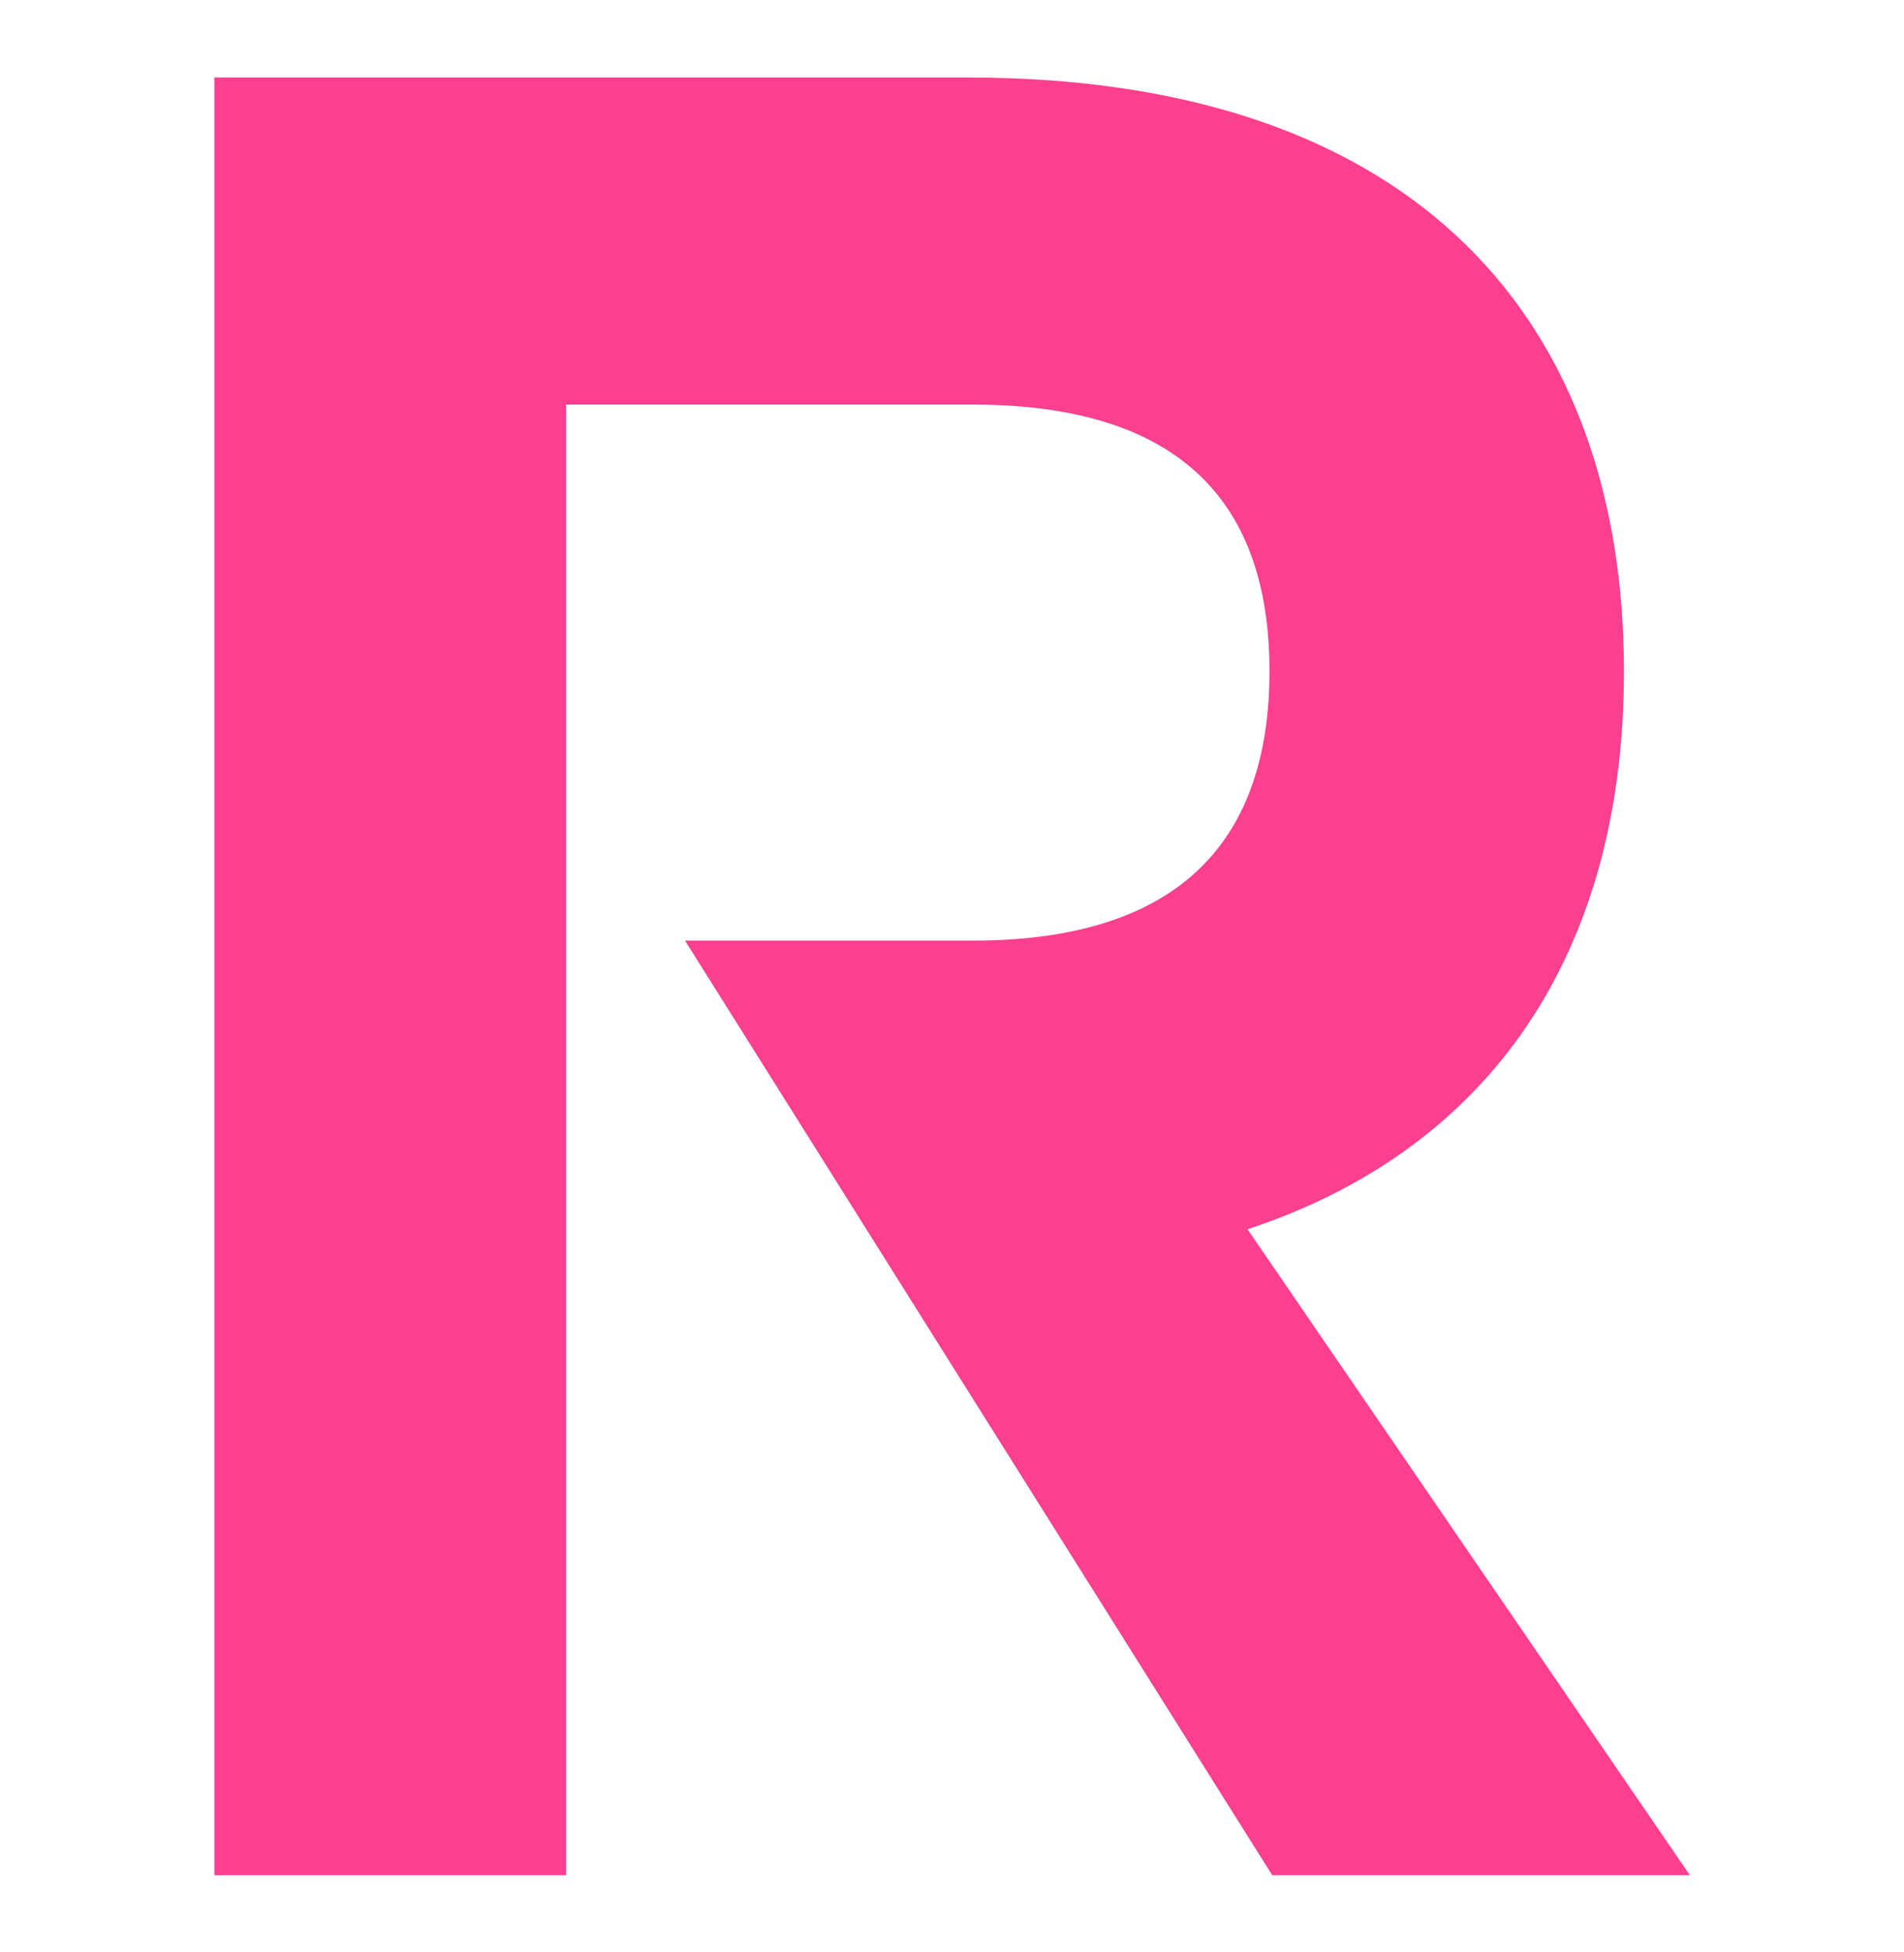
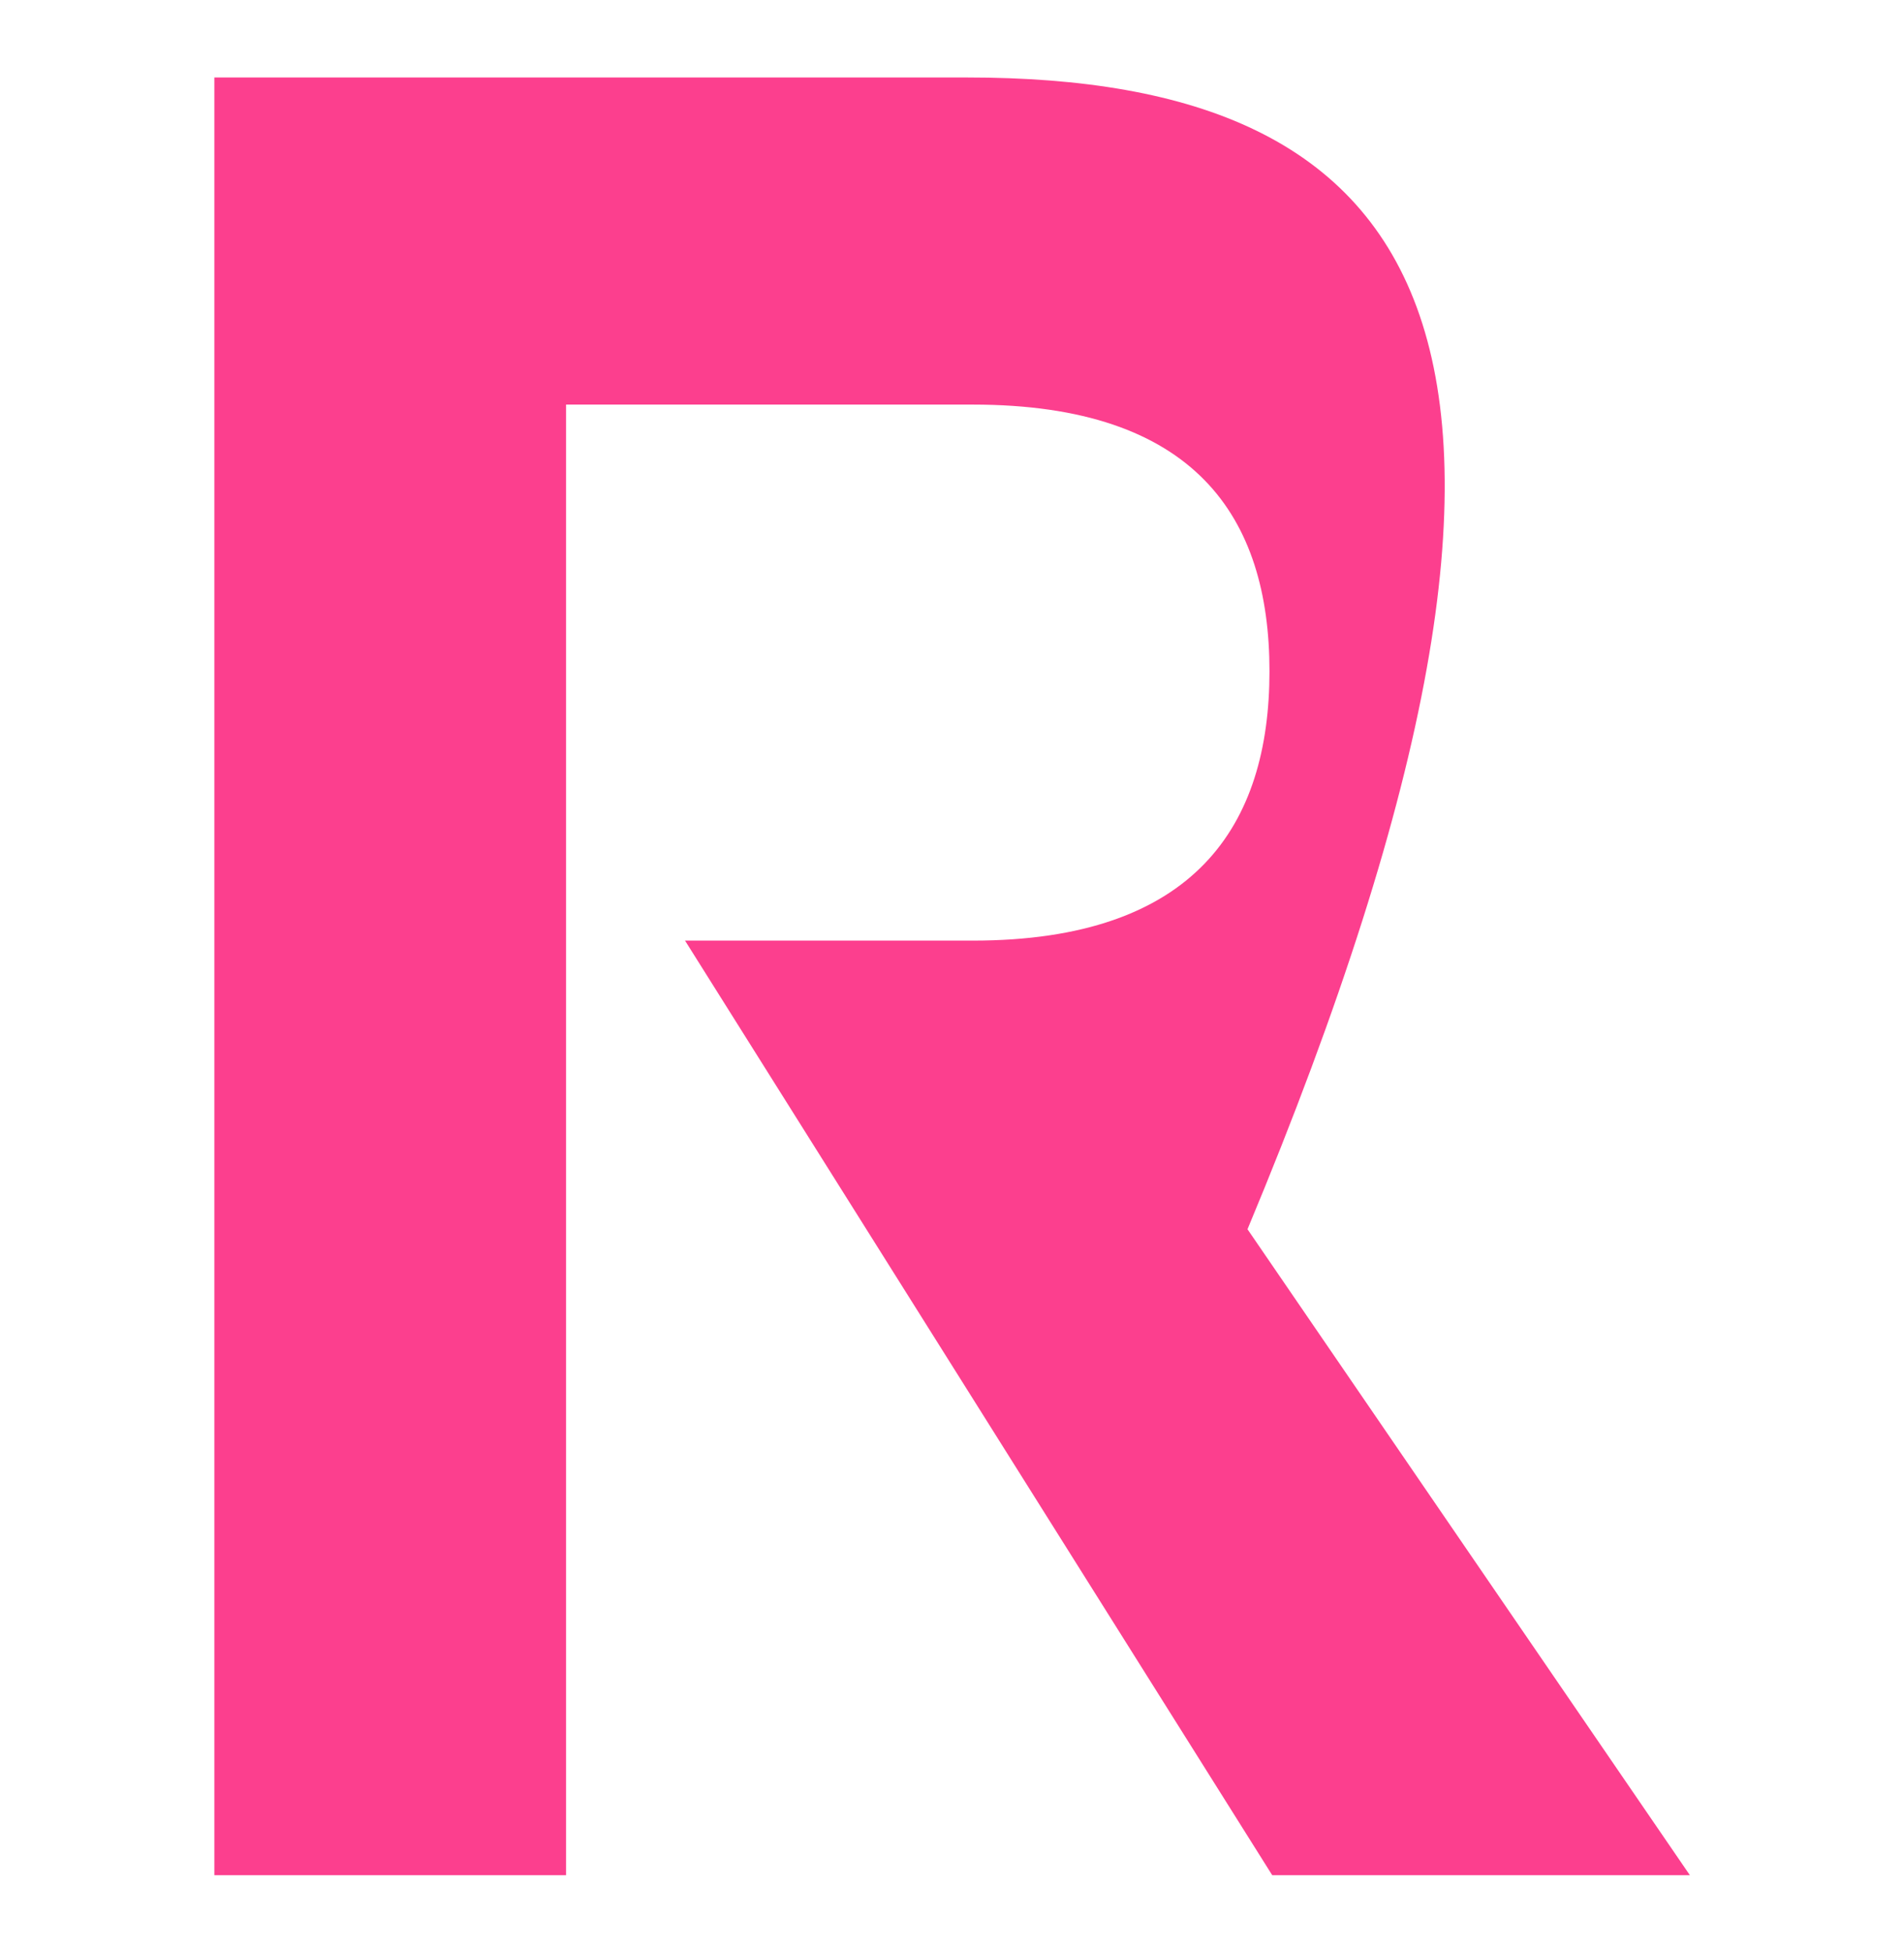
<svg xmlns="http://www.w3.org/2000/svg" width="100%" height="100%" viewBox="0 0 400 410" xml:space="preserve" style="fill-rule:evenodd;clip-rule:evenodd;stroke-linejoin:round;stroke-miterlimit:2;">
  <g transform="matrix(3.217,0,0,3.217,2.8,-48.095)">
-     <path d="M80.597,95.193C96.388,89.99 105.18,77.249 105.18,58.767C105.18,36.337 92.081,20.008 62.294,20.008L13.128,20.008L13.128,137.361L36.096,137.361L36.096,41.361L62.652,41.361C77.188,41.361 82.032,48.718 82.032,58.767C82.032,68.815 77.188,76.352 62.652,76.352L43.865,76.352L82.212,137.361L109.487,137.361L80.597,95.193Z" style="fill:rgb(252,63,142);fill-rule:nonzero;" />
+     <path d="M80.597,95.193C105.18,36.337 92.081,20.008 62.294,20.008L13.128,20.008L13.128,137.361L36.096,137.361L36.096,41.361L62.652,41.361C77.188,41.361 82.032,48.718 82.032,58.767C82.032,68.815 77.188,76.352 62.652,76.352L43.865,76.352L82.212,137.361L109.487,137.361L80.597,95.193Z" style="fill:rgb(252,63,142);fill-rule:nonzero;" />
  </g>
</svg>